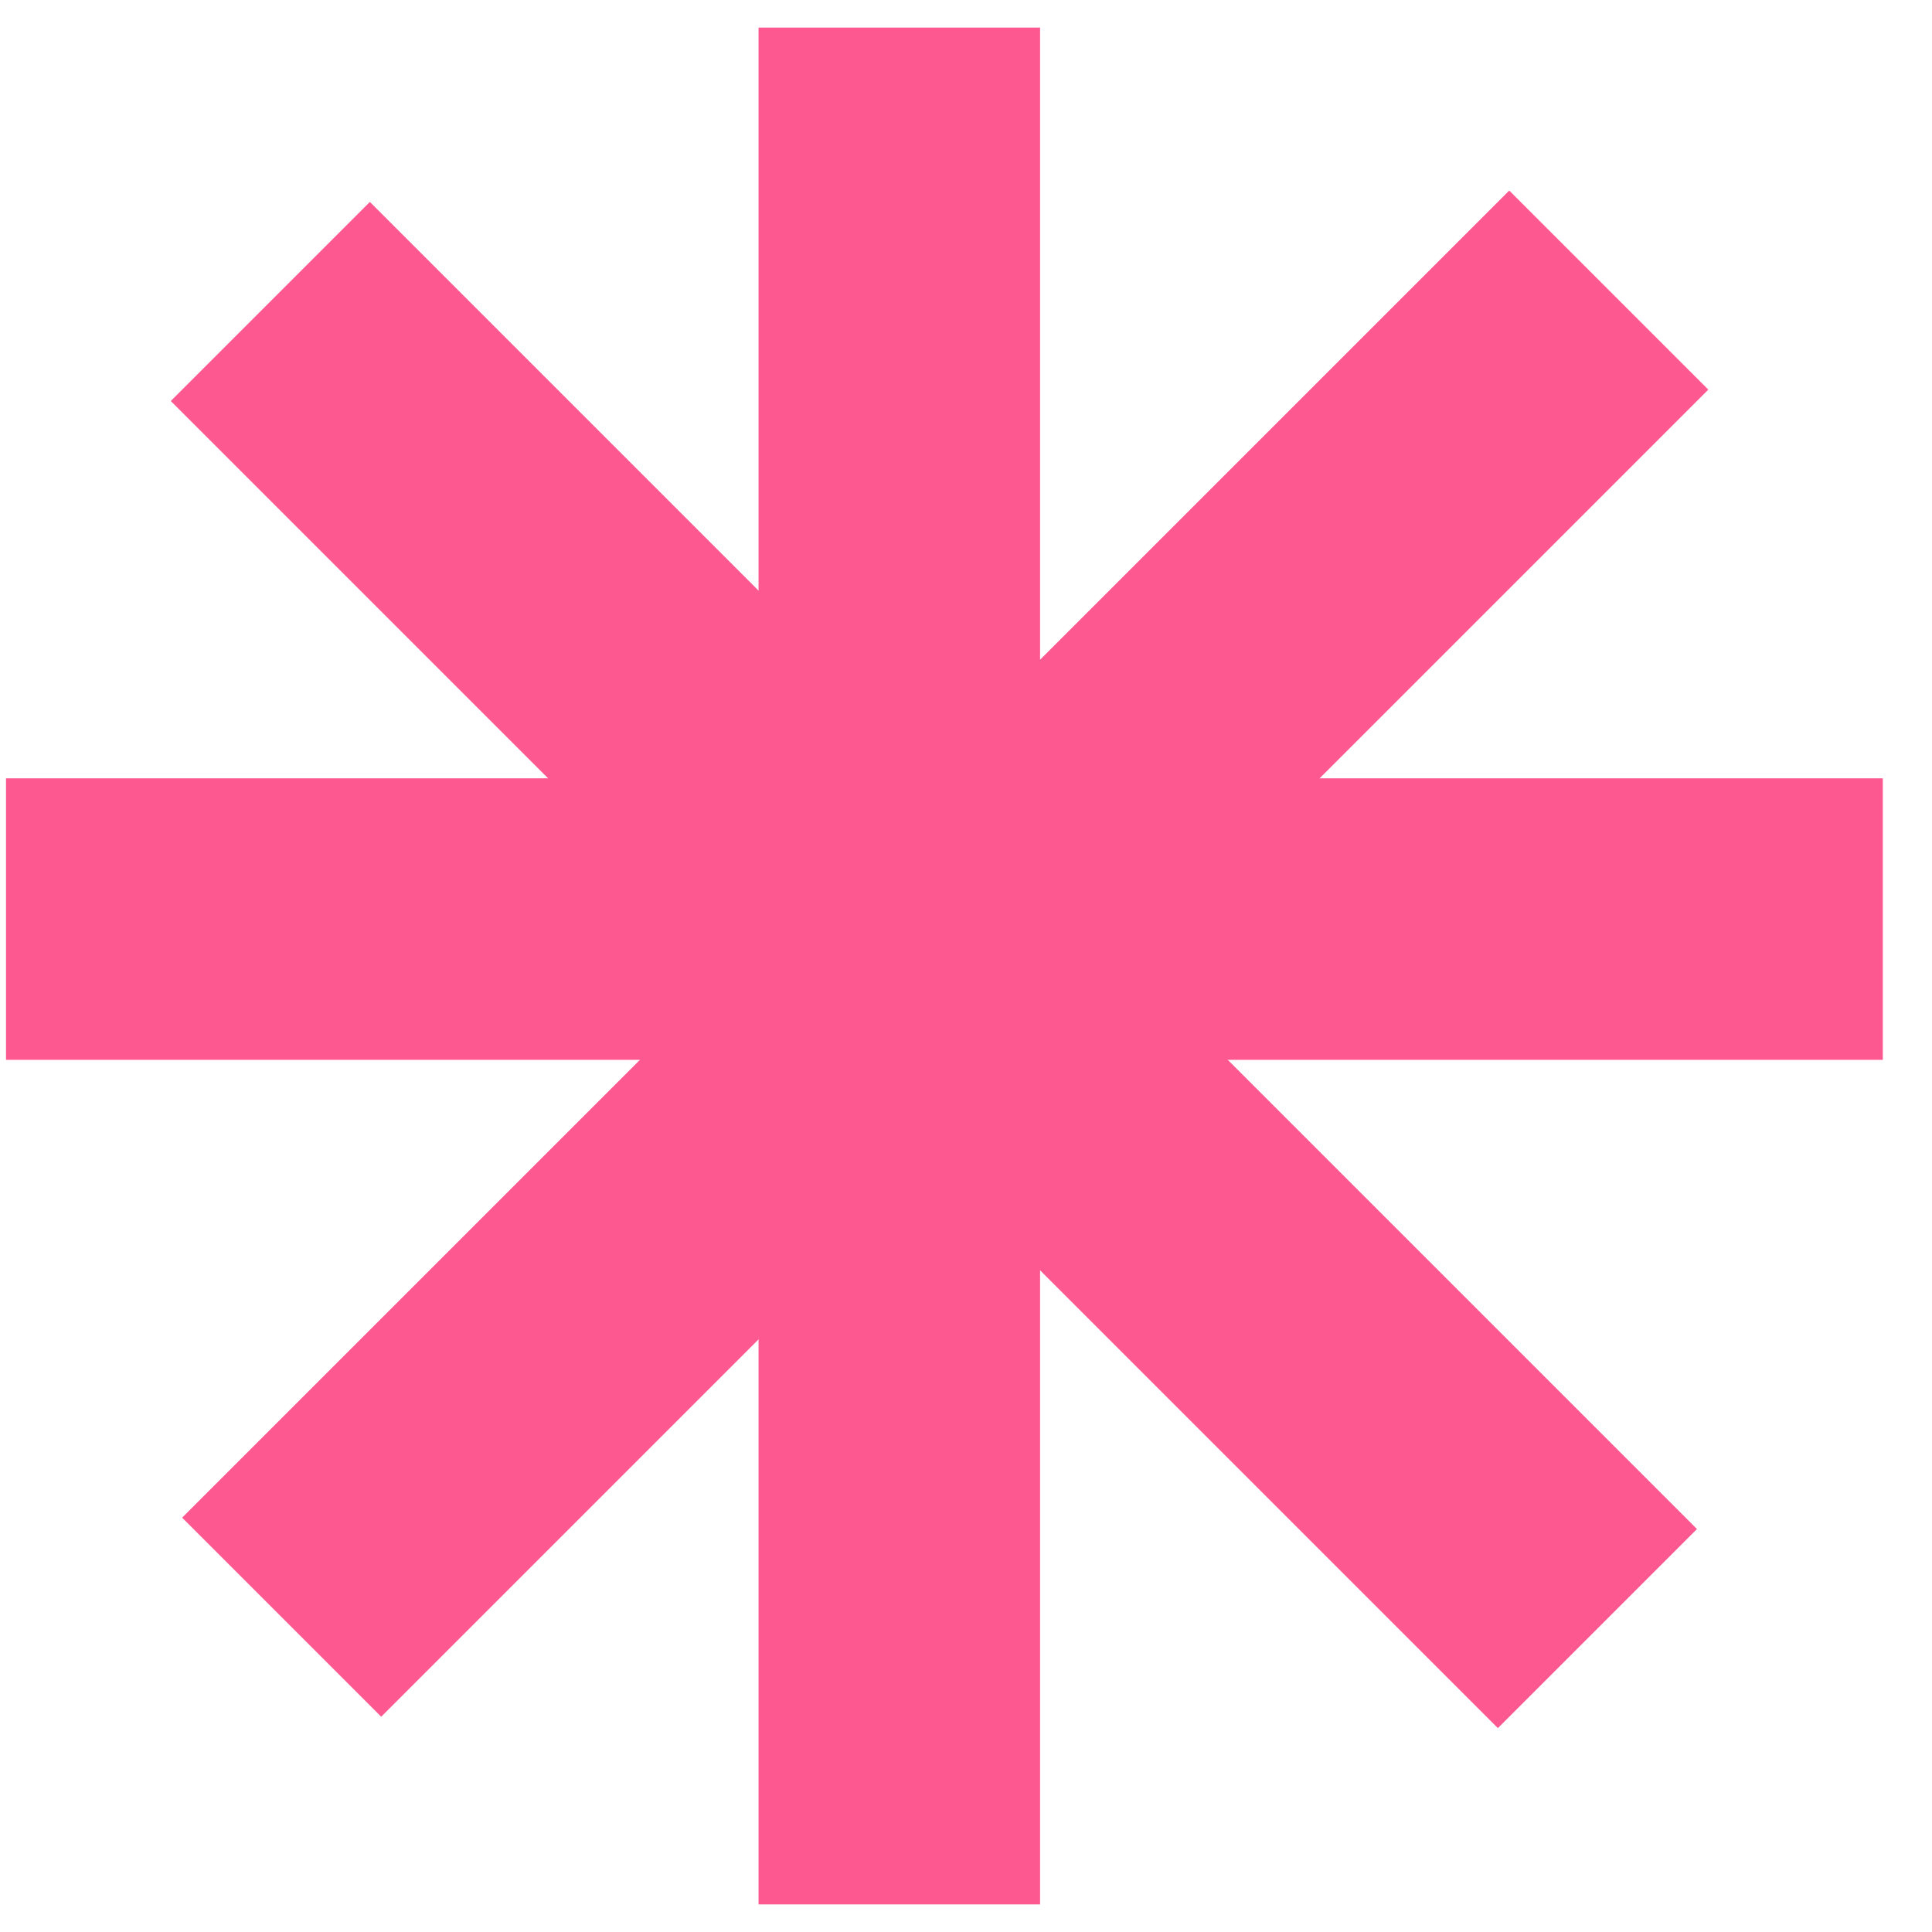
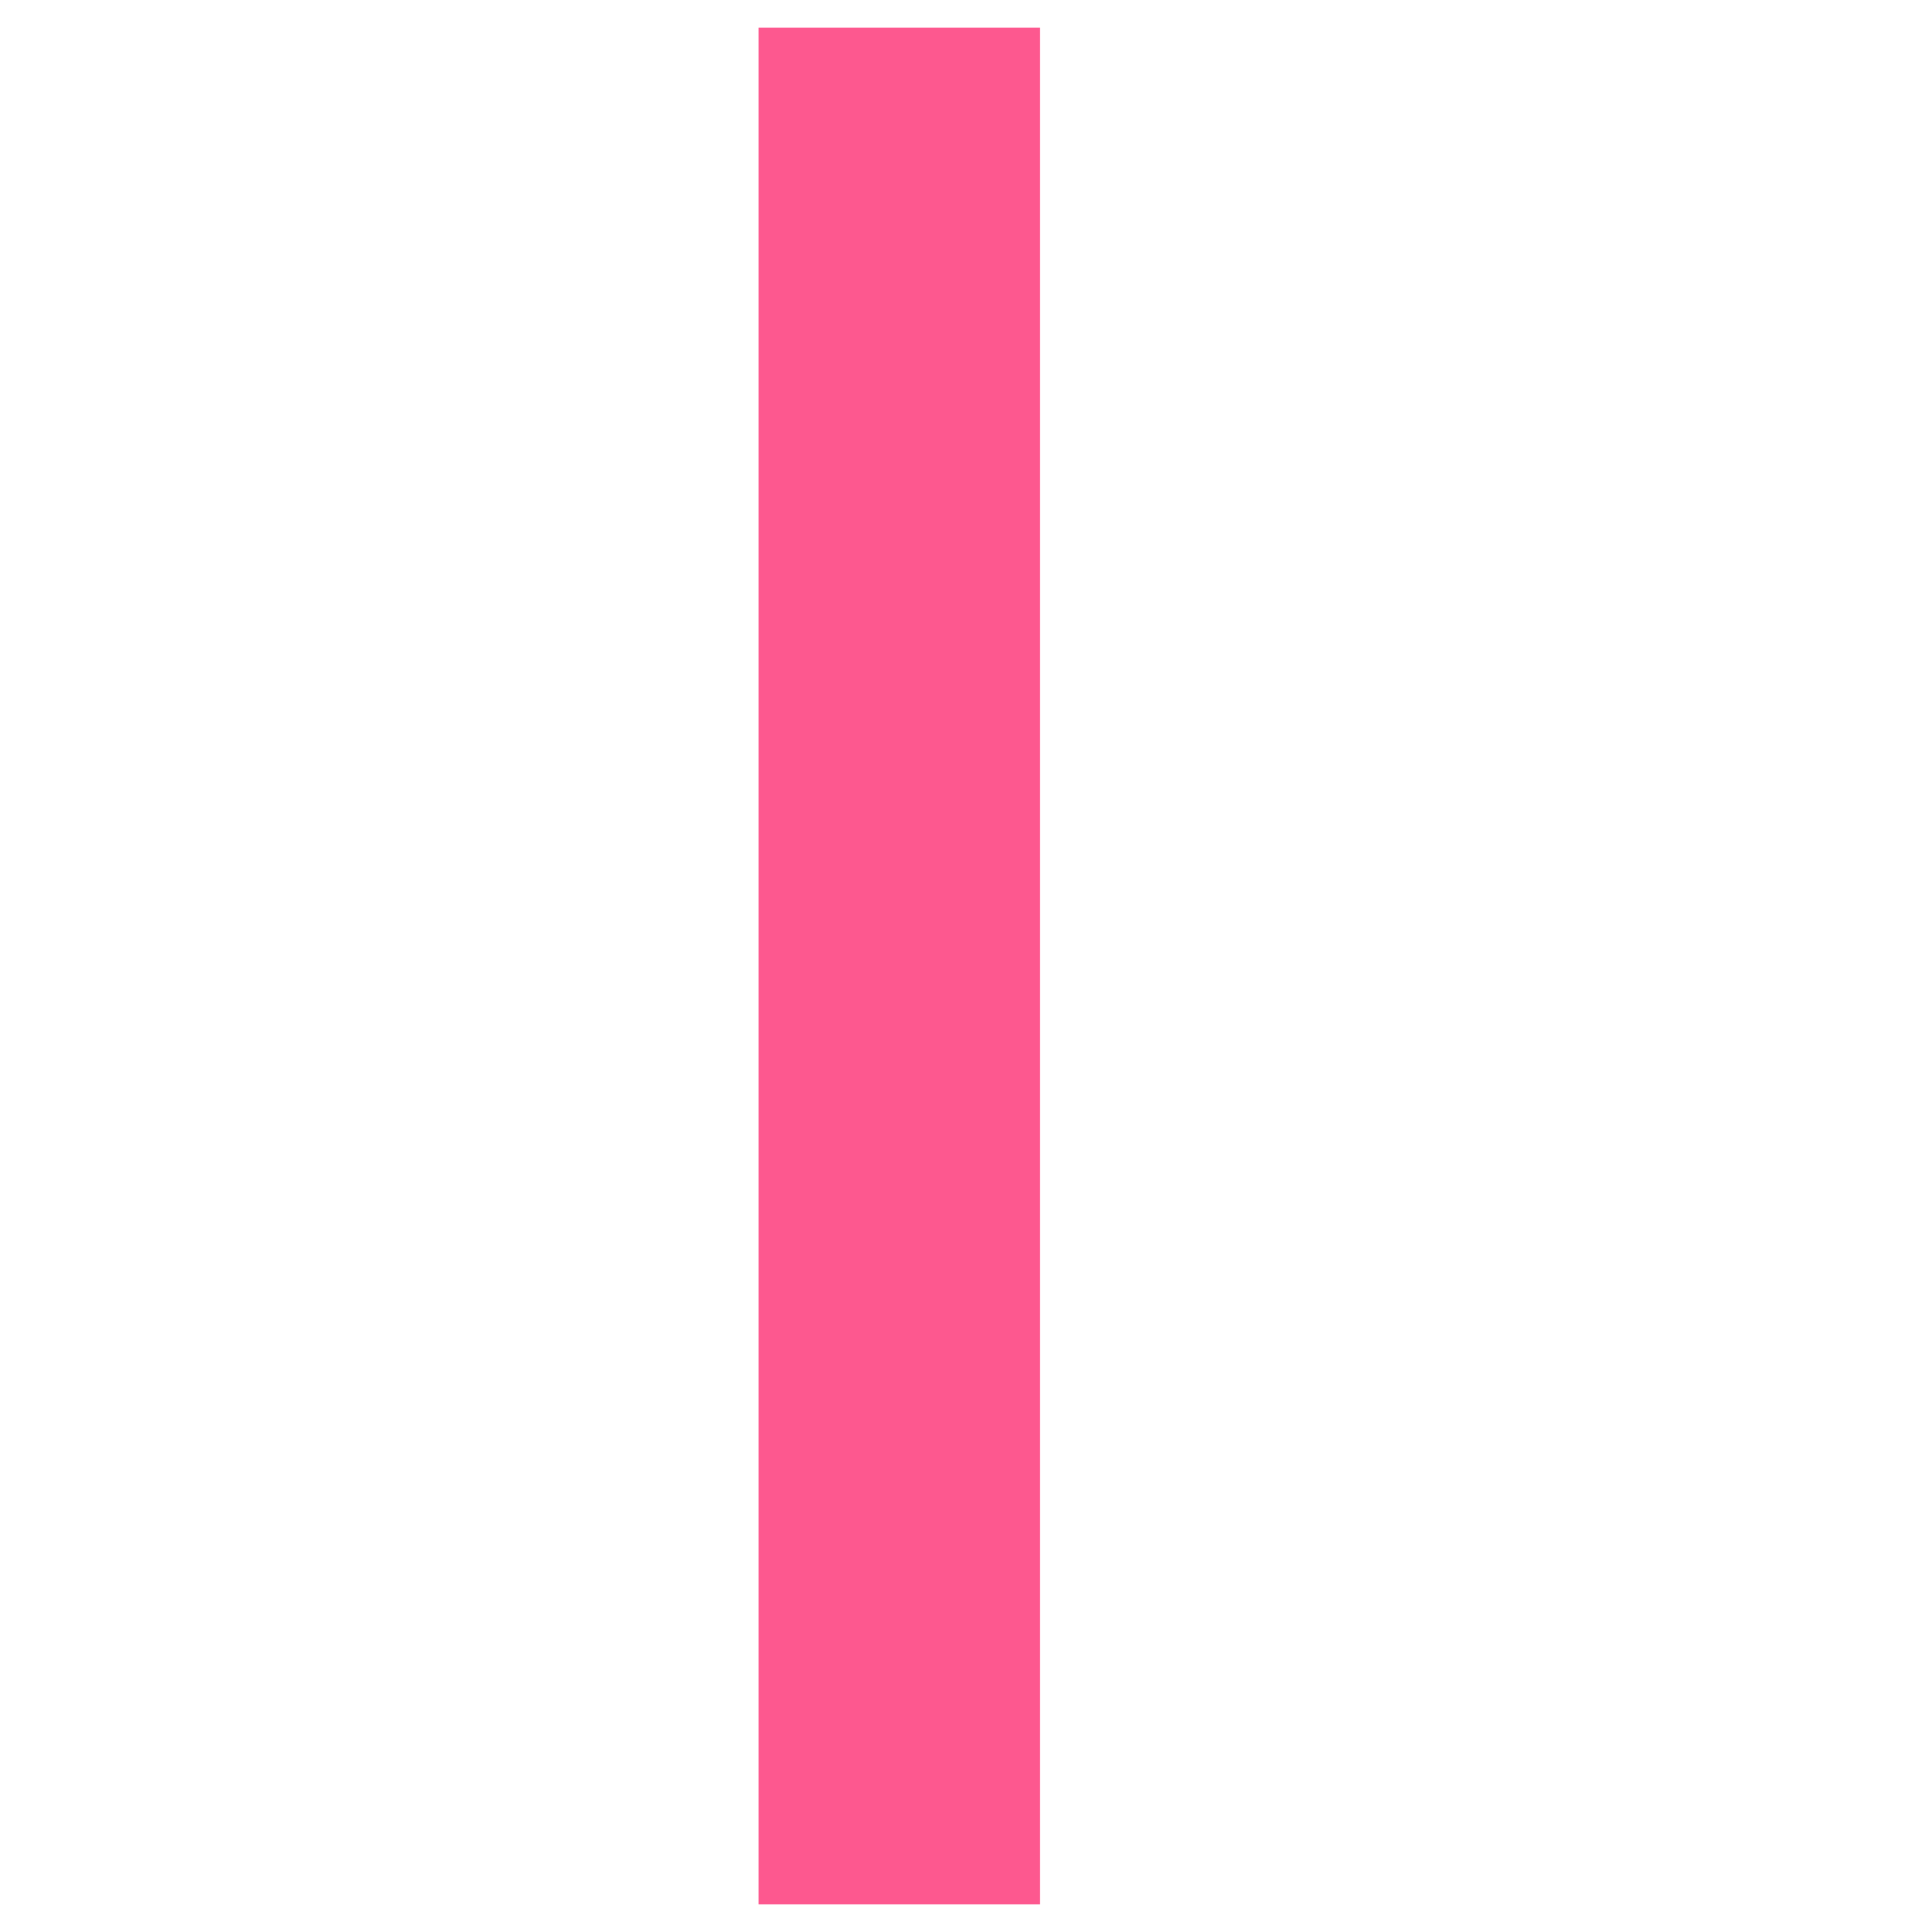
<svg xmlns="http://www.w3.org/2000/svg" width="35" height="35" viewBox="0 0 35 35" fill="none">
  <rect x="13.742" y="0.5" width="5.1" height="34" fill="#FD588F" />
-   <rect x="34.109" y="14.1" width="5.1" height="34" transform="rotate(90 34.109 14.1)" fill="#FD588F" />
-   <rect x="30.742" y="27.7" width="5.1" height="34" transform="rotate(135 30.742 27.7)" fill="#FD588F" />
-   <rect x="6.906" y="31.1" width="5.1" height="34" transform="rotate(-135 6.906 31.1)" fill="#FD588F" />
</svg>